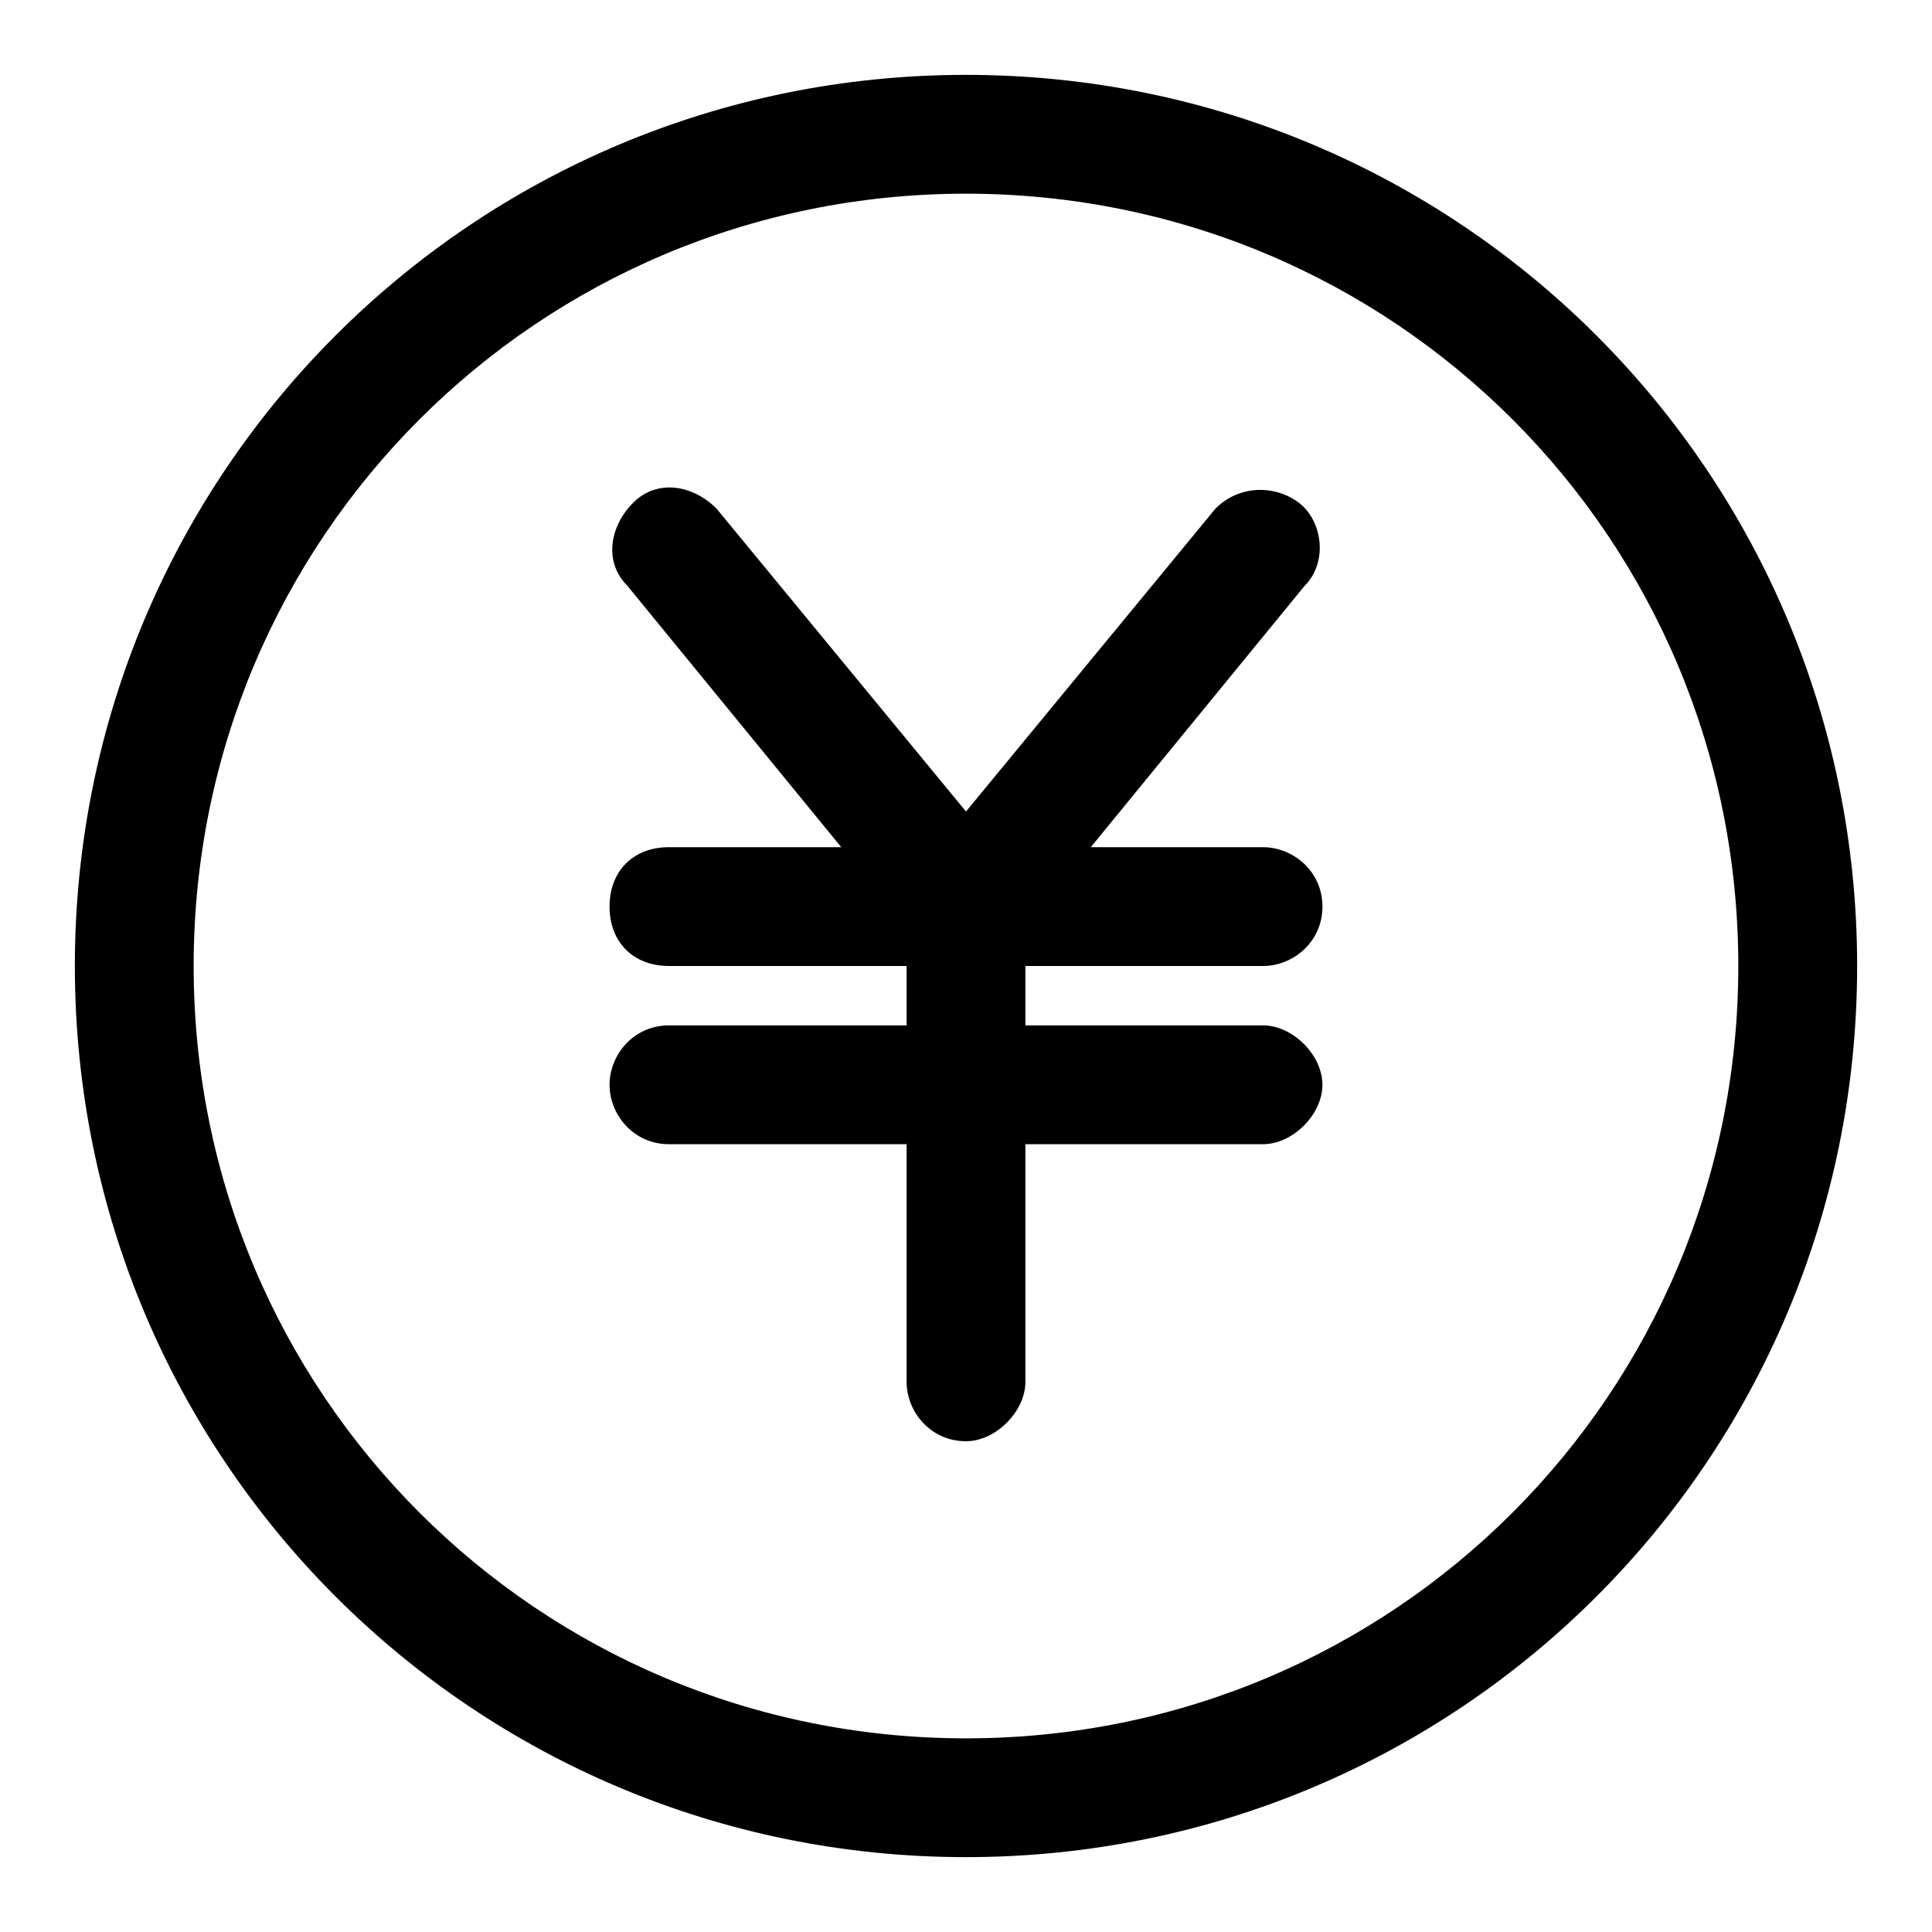
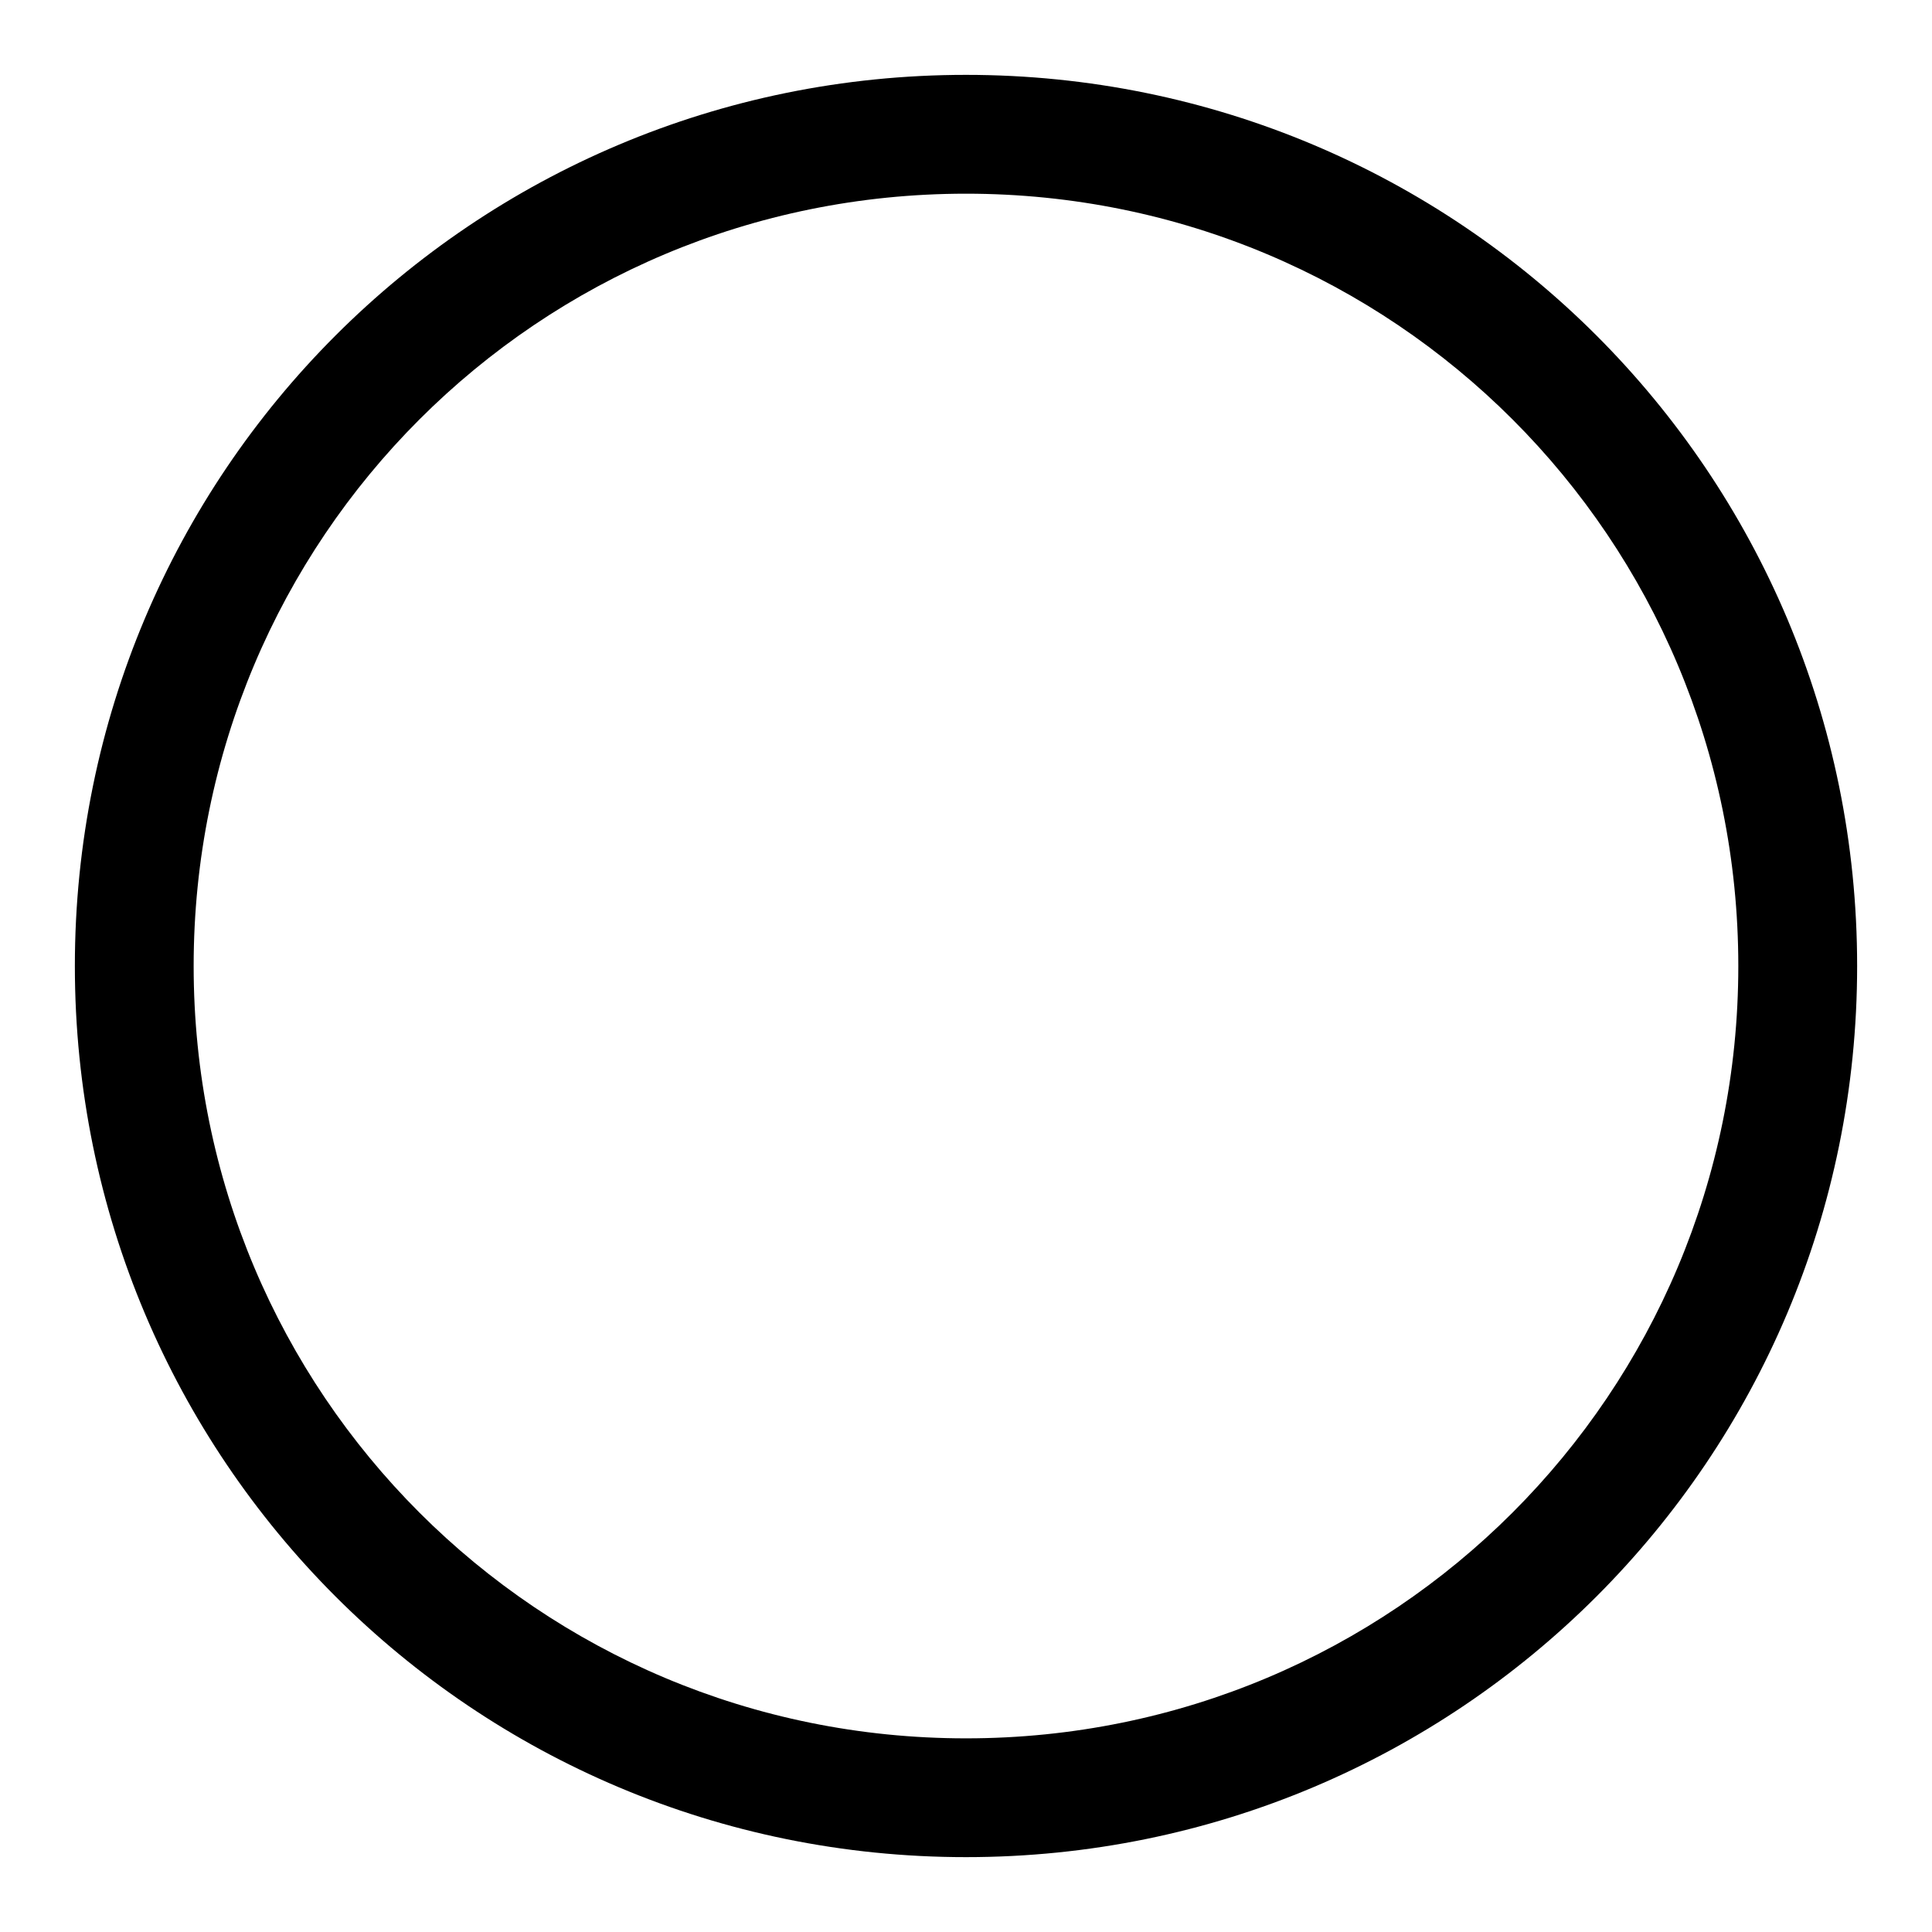
<svg xmlns="http://www.w3.org/2000/svg" fill="#000000" width="800px" height="800px" version="1.1" viewBox="144 144 512 512">
  <g>
    <path d="m400 163.84c-130.68 0-236.16 105.49-236.16 236.16s105.48 236.16 236.16 236.16c130.68 0 236.16-105.48 236.16-236.16 0.004-130.68-105.48-236.16-236.16-236.16zm0 440.84c-113.36 0-204.68-91.316-204.68-204.67 0-113.36 91.316-204.68 204.68-204.68 113.36 0 204.67 91.316 204.67 204.67 0 113.36-91.316 204.68-204.67 204.68z" />
-     <path d="m478.72 400c7.871 0 15.742-6.297 15.742-15.742 0-9.445-7.871-15.742-15.742-15.742h-45.656l56.68-69.273c6.297-6.297 4.723-17.32-1.574-22.043-6.297-4.723-15.742-4.723-22.043 1.574l-66.125 80.289-66.125-80.293c-6.297-6.297-15.742-7.871-22.043-1.574-6.297 6.297-7.871 15.742-1.574 22.043l56.68 69.273h-45.66c-9.445 0-15.742 6.297-15.742 15.742 0 9.445 6.297 15.742 15.742 15.742h62.977v15.742h-62.977c-9.445 0-15.742 7.871-15.742 15.742 0 7.871 6.297 15.742 15.742 15.742h62.977v62.977c0 7.871 6.297 15.742 15.742 15.742 7.871 0 15.742-7.871 15.742-15.742v-62.977h62.977c7.871 0 15.742-7.871 15.742-15.742 0-7.871-7.871-15.742-15.742-15.742h-62.977v-15.742z" />
  </g>
</svg>